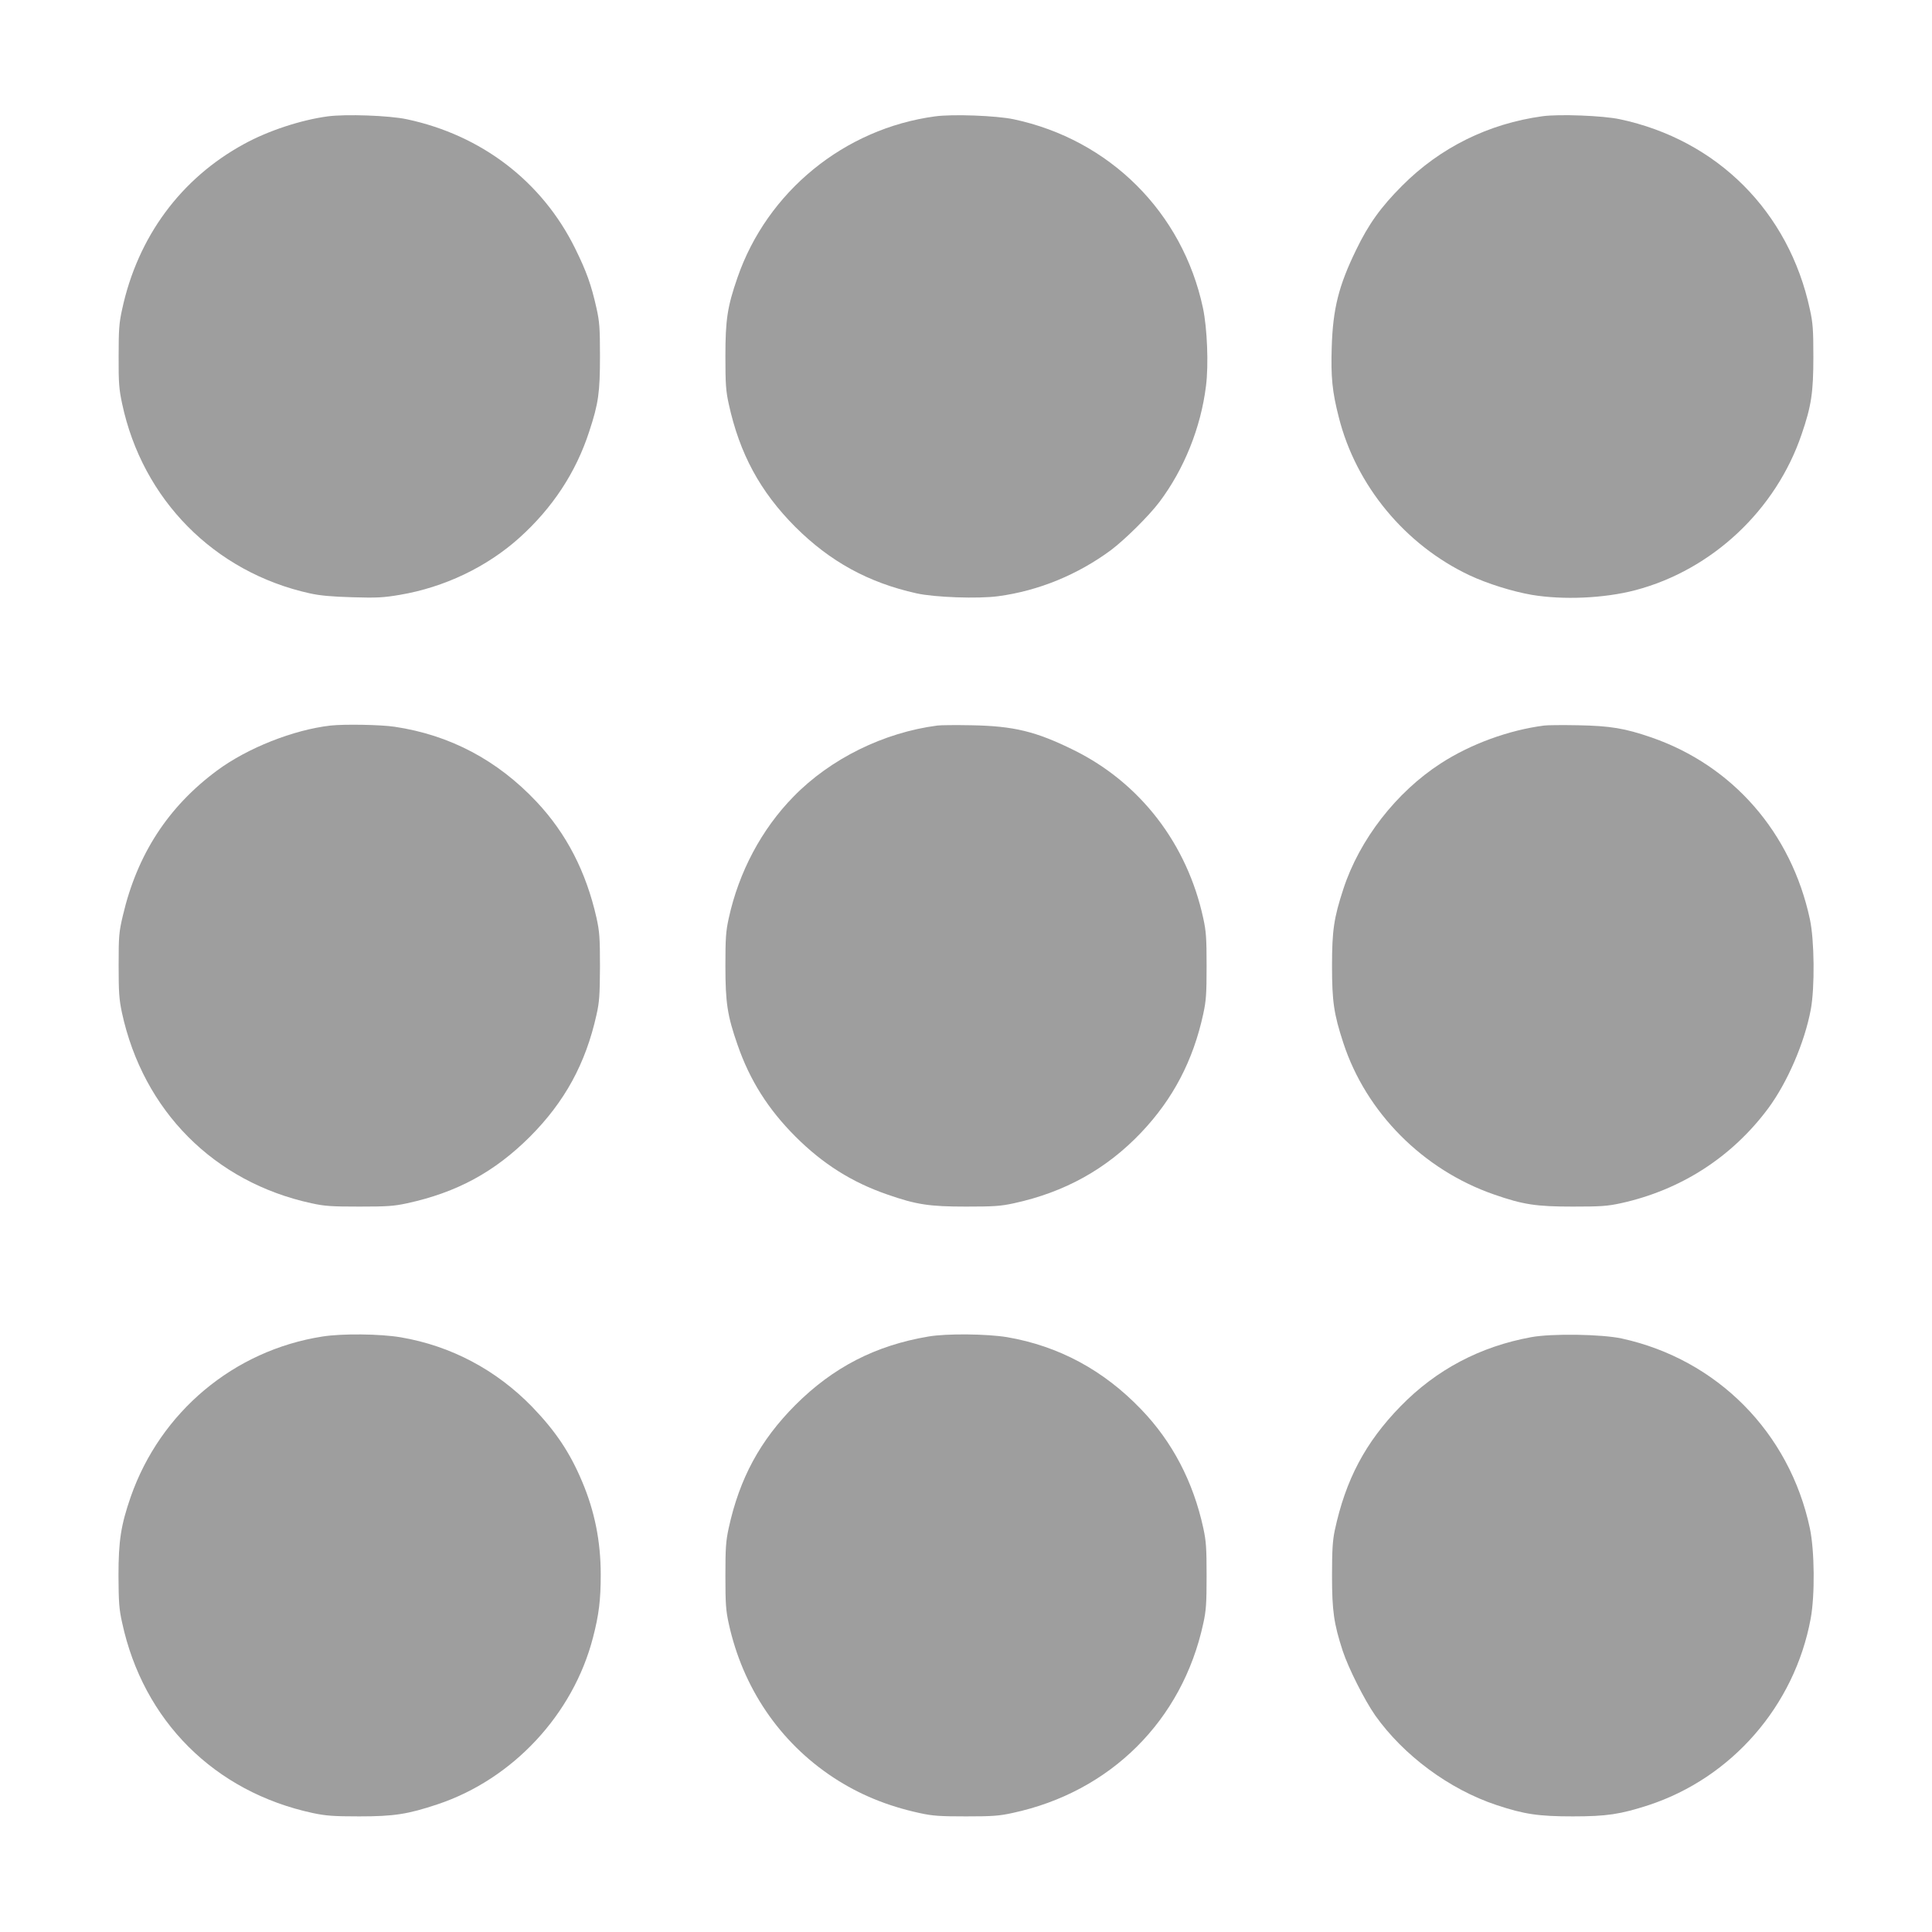
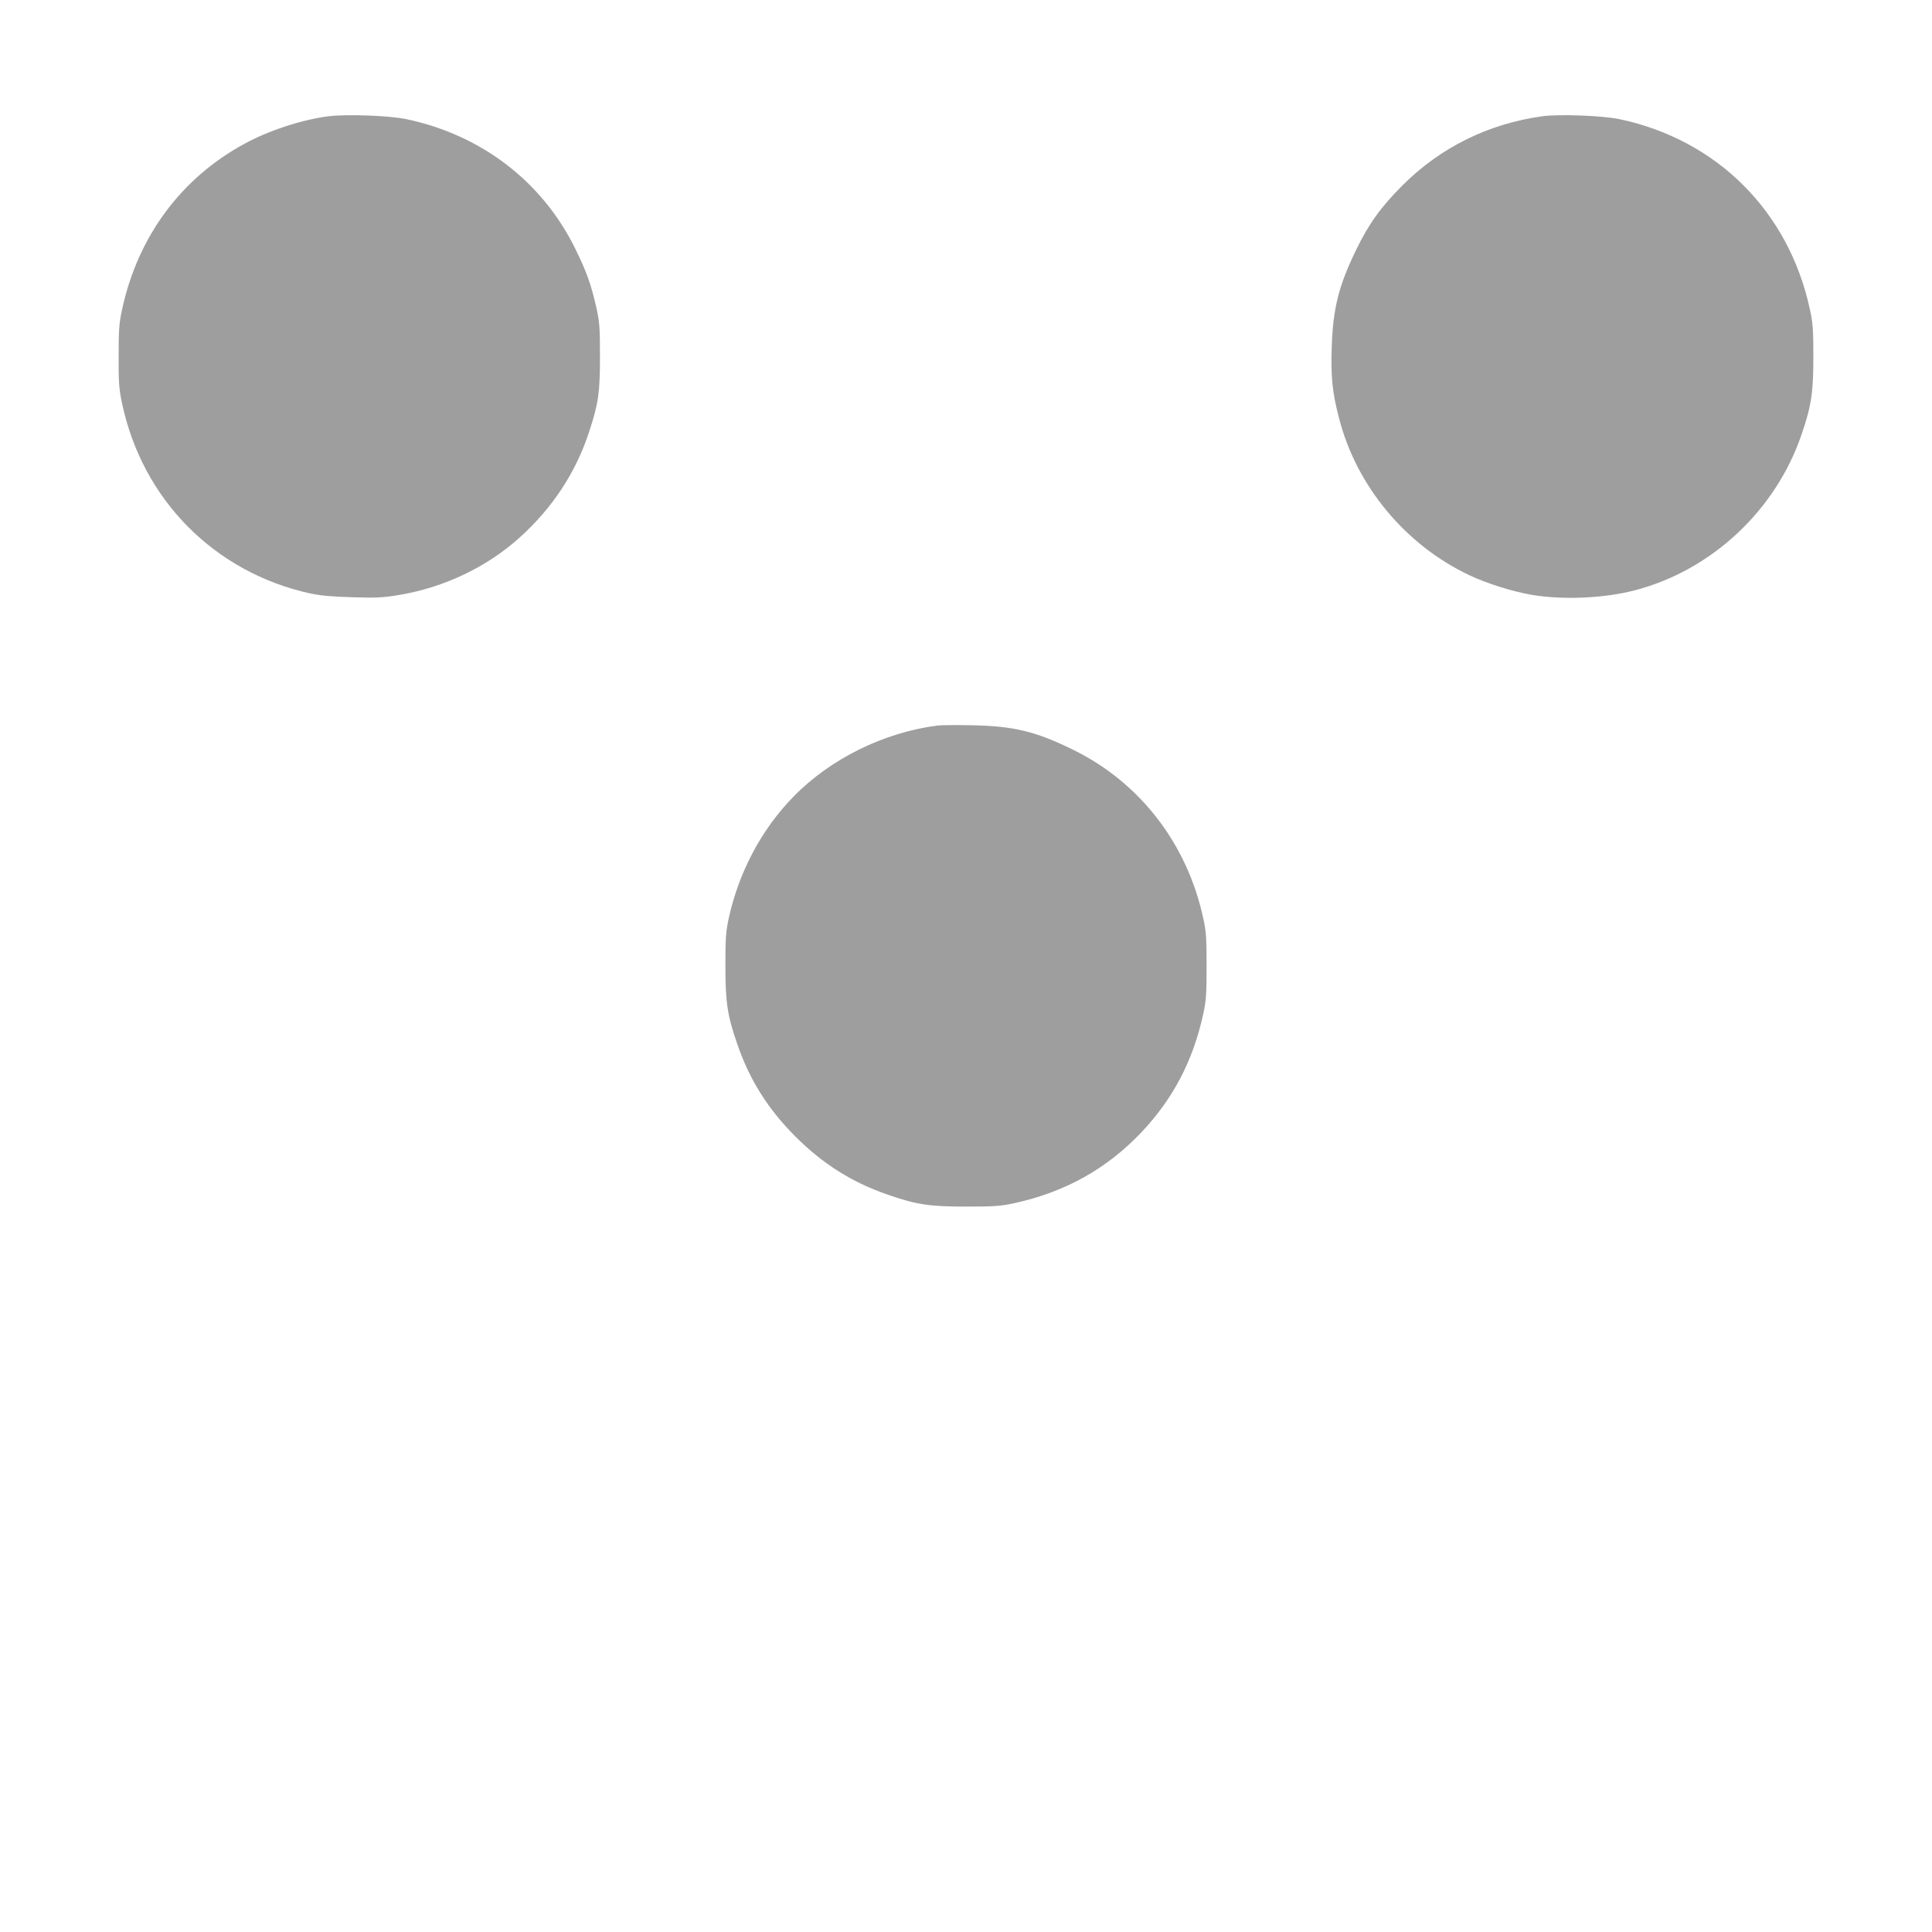
<svg xmlns="http://www.w3.org/2000/svg" version="1.0" width="1280pt" height="1280pt" viewBox="0 0 1280 1280" preserveAspectRatio="xMidYMid meet">
  <g transform="translate(0,1280) scale(0.1,-0.1)" fill="#9e9e9e" stroke="none">
    <path d="M2171 12029 c-178 -24 -394 -95 -554 -183 -419 -228 -705 -616 -808 -1096 -20 -90 -23 -135 -23 -310 -1 -177 3 -220 23 -314 135 -636 611 -1117 1243 -1257 68 -15 144 -22 283 -26 164 -5 207 -2 314 16 295 50 576 184 792 378 219 197 375 433 463 705 61 185 71 257 71 498 0 188 -3 228 -23 318 -35 156 -66 243 -142 397 -219 443 -620 750 -1115 855 -117 25 -404 35 -524 19z" />
-     <path d="M6195 12029 c-601 -81 -1112 -498 -1309 -1068 -67 -193 -80 -279 -80 -521 0 -184 3 -229 22 -316 72 -330 208 -581 441 -815 231 -230 484 -369 803 -440 120 -27 410 -37 542 -19 267 36 525 142 746 305 93 70 251 226 322 320 163 217 274 492 308 768 18 140 8 384 -20 516 -135 634 -618 1116 -1255 1251 -115 24 -404 35 -520 19z" />
+     <path d="M6195 12029 z" />
    <path d="M10220 12030 c-359 -49 -679 -208 -930 -460 -141 -141 -223 -255 -305 -425 -116 -238 -154 -390 -162 -645 -6 -198 3 -294 47 -465 114 -452 440 -846 867 -1047 118 -55 280 -106 411 -129 209 -35 482 -23 687 31 508 134 931 531 1101 1032 65 189 78 278 78 513 0 180 -3 225 -23 315 -139 648 -614 1123 -1259 1260 -111 24 -402 35 -512 20z" />
-     <path d="M2190 7993 c-246 -28 -551 -149 -752 -298 -324 -240 -529 -555 -624 -961 -26 -110 -28 -135 -28 -329 0 -181 3 -224 22 -315 141 -649 610 -1122 1256 -1262 87 -19 131 -22 316 -22 185 0 229 3 317 22 331 72 579 207 814 441 231 232 369 484 441 808 19 84 22 130 23 318 0 195 -3 232 -23 324 -69 306 -199 558 -397 769 -260 276 -573 442 -940 497 -92 14 -334 18 -425 8z" />
    <path d="M6210 7993 c-355 -46 -708 -220 -952 -470 -212 -216 -363 -500 -430 -807 -19 -87 -22 -131 -22 -316 0 -243 13 -329 80 -521 81 -235 203 -428 384 -609 181 -181 374 -303 609 -384 192 -67 278 -80 521 -80 185 0 229 3 317 22 337 73 614 227 843 468 211 222 345 477 412 787 19 88 22 132 22 317 0 185 -3 229 -22 316 -107 494 -418 897 -857 1114 -253 125 -399 160 -680 165 -104 2 -206 1 -225 -2z" />
-     <path d="M10230 7993 c-234 -30 -488 -123 -685 -251 -294 -190 -538 -504 -645 -832 -63 -192 -75 -276 -75 -510 0 -234 12 -318 75 -510 151 -461 528 -841 999 -1004 192 -67 279 -80 521 -80 185 0 229 3 317 22 398 87 737 305 978 629 127 172 241 435 282 655 27 145 24 459 -6 598 -123 573 -510 1017 -1049 1204 -177 61 -273 77 -487 81 -104 2 -206 1 -225 -2z" />
-     <path d="M2135 3945 c-586 -92 -1072 -499 -1269 -1062 -65 -188 -81 -291 -81 -523 1 -175 4 -221 24 -310 140 -651 612 -1122 1264 -1262 86 -18 134 -22 307 -22 230 0 321 14 519 80 498 166 899 596 1030 1106 39 149 51 250 51 415 0 221 -40 421 -124 619 -81 192 -175 332 -330 493 -238 245 -537 404 -871 461 -136 23 -389 26 -520 5z" />
-     <path d="M6150 3945 c-349 -59 -630 -203 -881 -454 -233 -234 -369 -485 -441 -814 -19 -88 -22 -132 -22 -317 0 -185 3 -229 22 -316 93 -426 337 -786 694 -1021 171 -112 355 -188 571 -235 87 -19 133 -22 307 -22 175 0 220 3 310 23 647 139 1123 612 1262 1255 19 86 22 133 22 316 0 186 -3 229 -22 317 -67 307 -205 571 -411 785 -249 260 -546 420 -889 479 -134 22 -401 25 -522 4z" />
-     <path d="M10145 3941 c-339 -62 -629 -215 -866 -458 -233 -239 -364 -486 -436 -823 -14 -67 -18 -130 -18 -300 0 -232 12 -317 71 -498 38 -115 144 -325 215 -427 188 -265 491 -490 804 -594 183 -61 279 -75 505 -75 226 0 315 14 501 74 552 181 968 658 1075 1235 29 154 26 452 -5 599 -135 636 -615 1120 -1246 1258 -134 29 -463 34 -600 9z" />
  </g>
</svg>